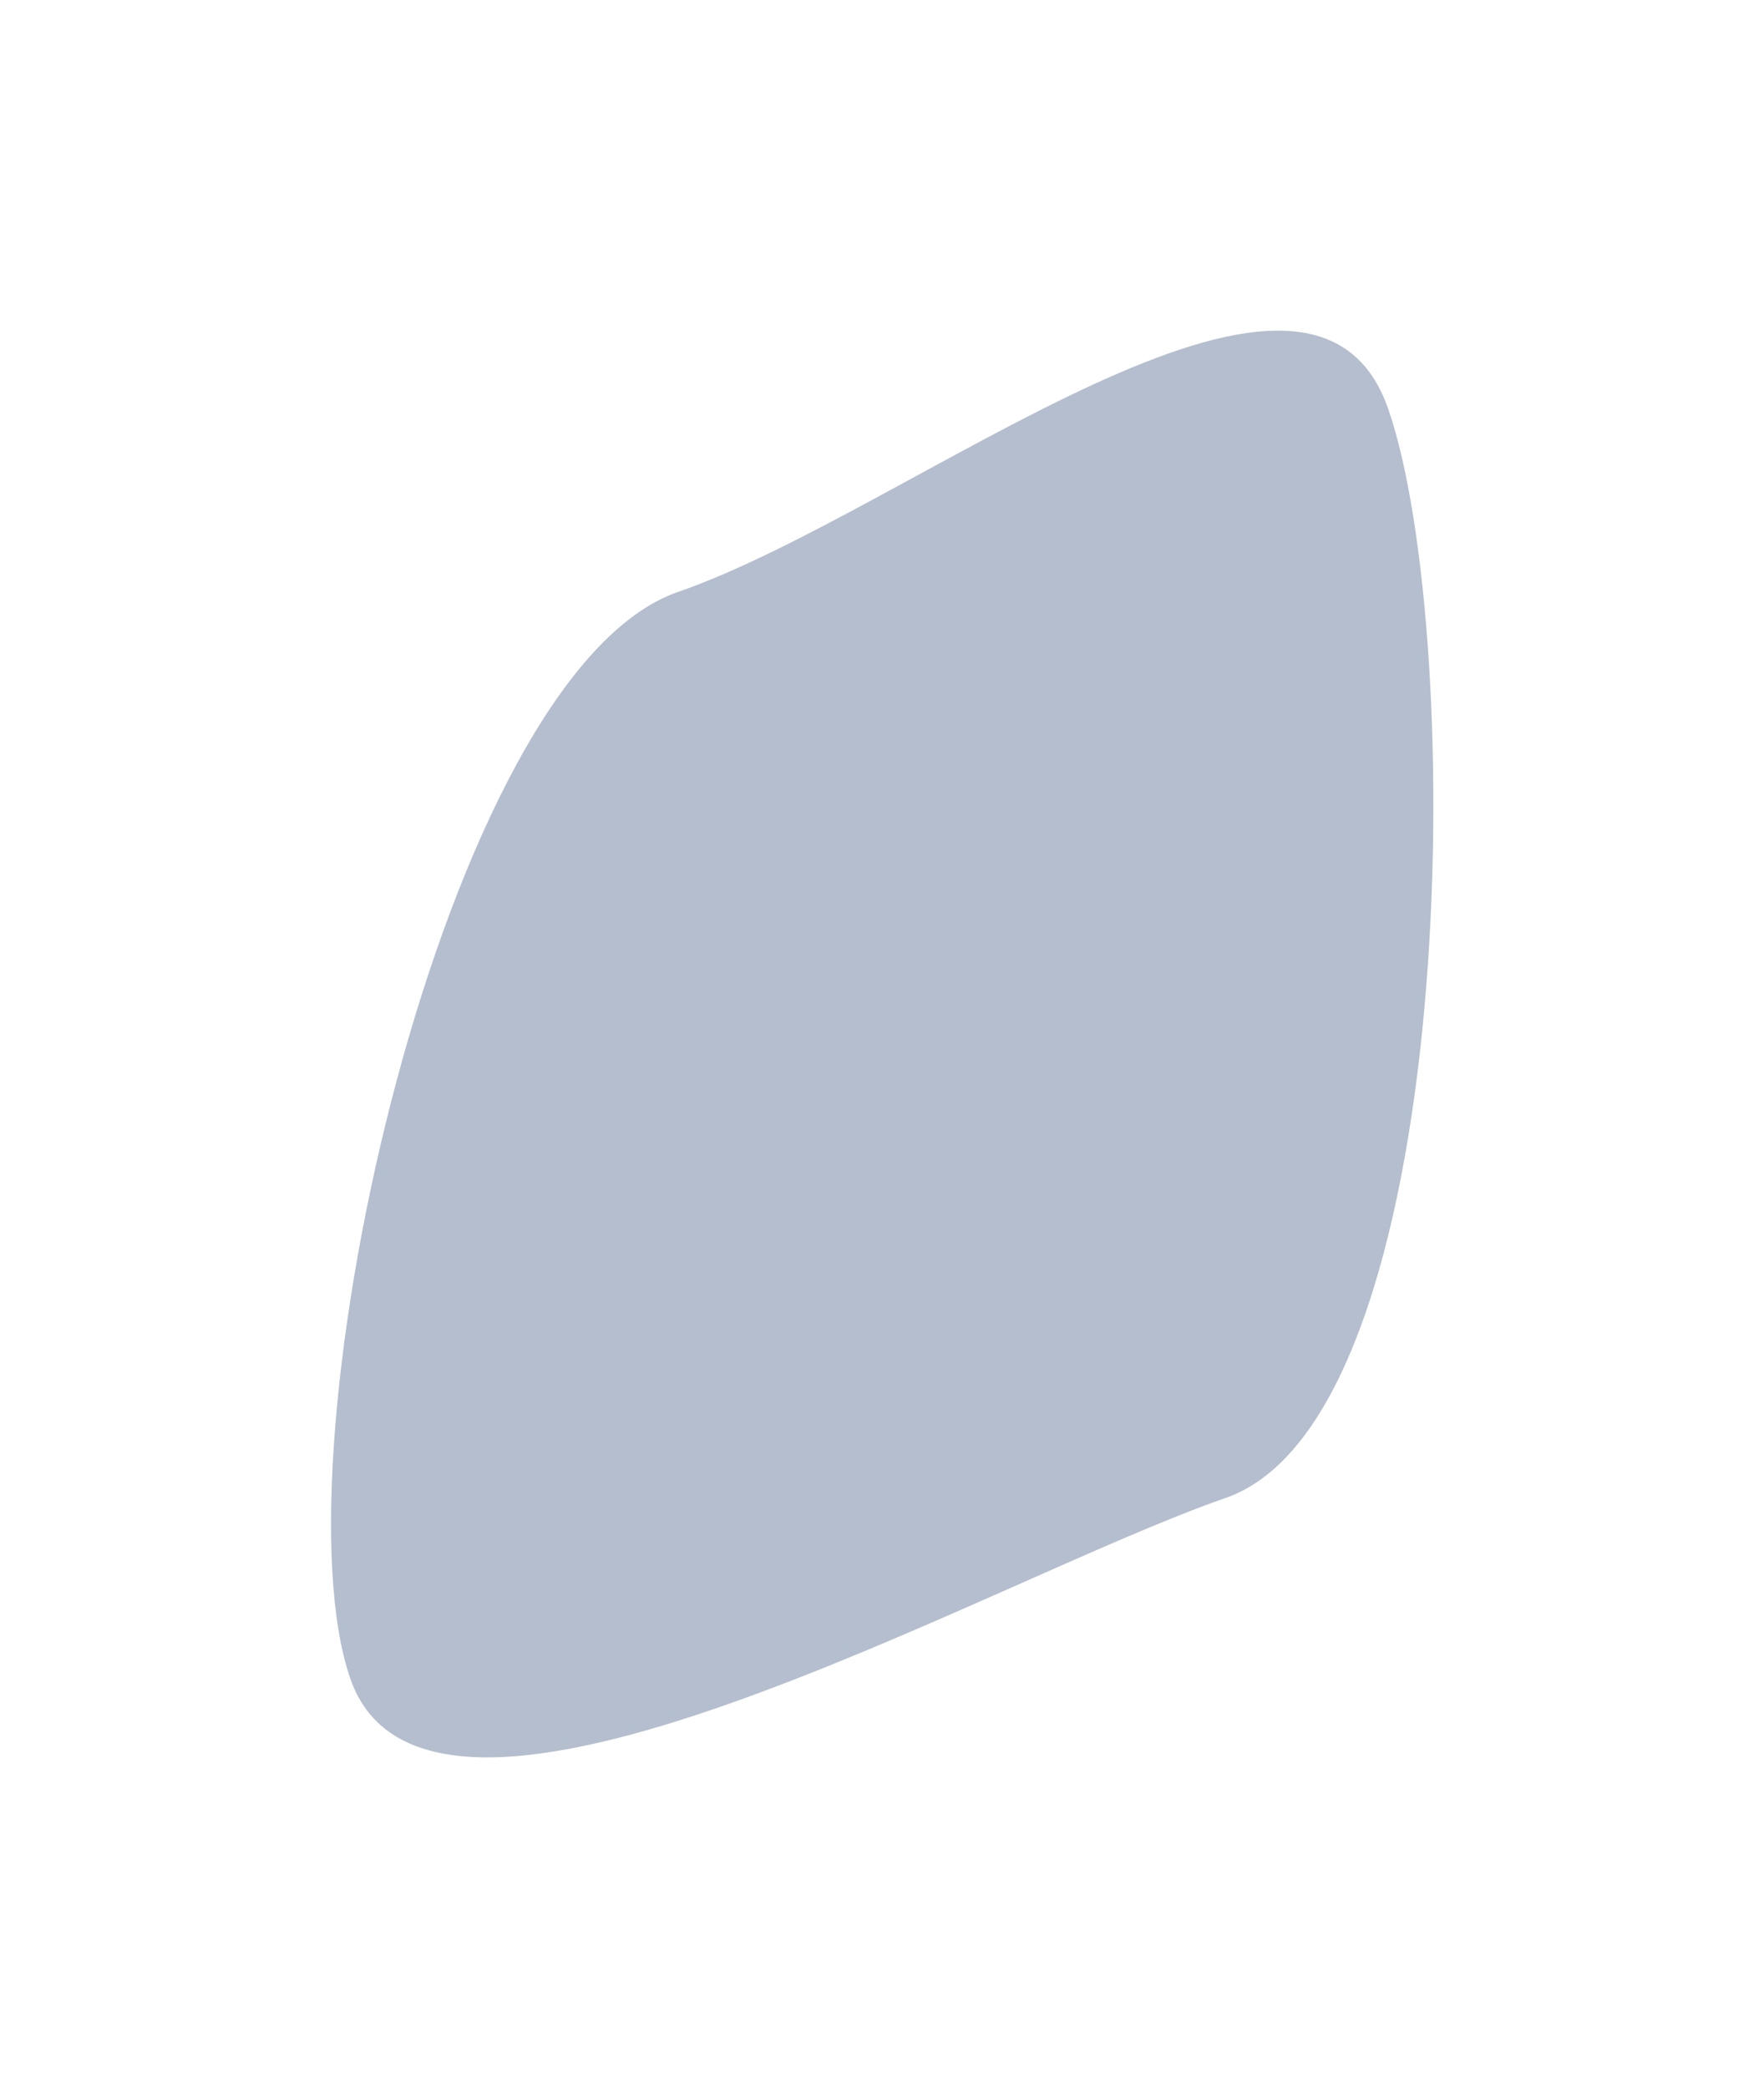
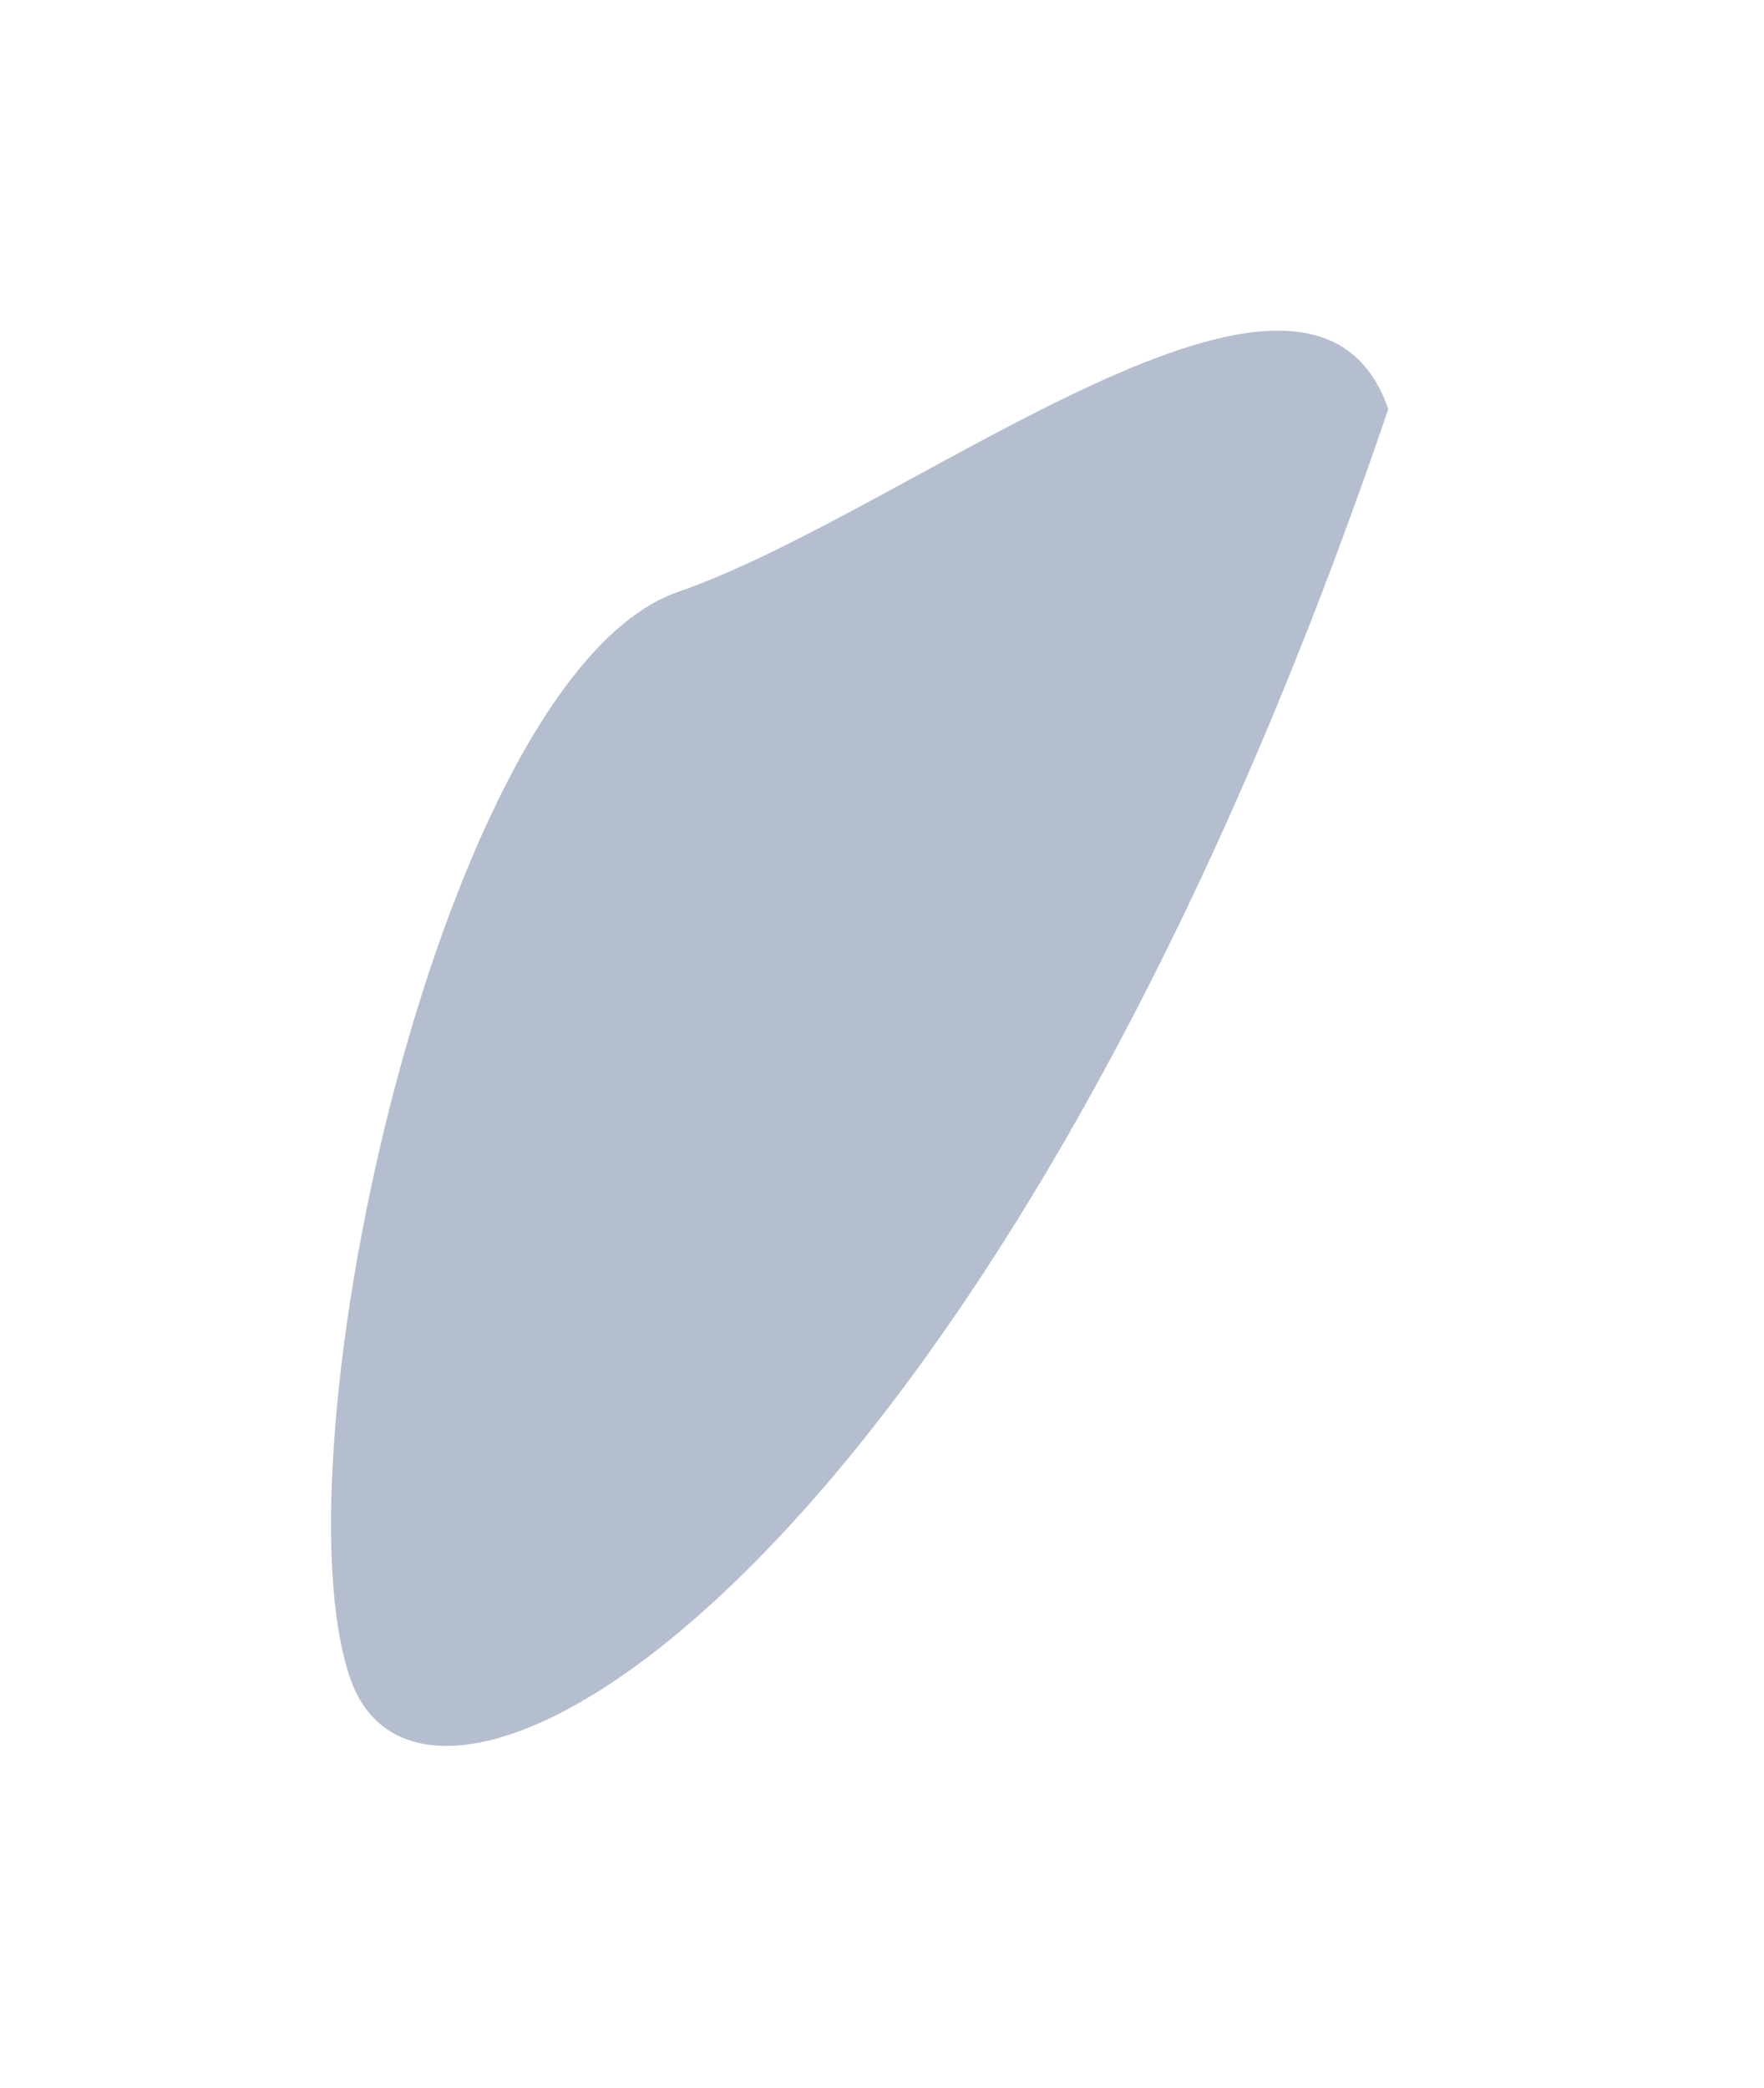
<svg xmlns="http://www.w3.org/2000/svg" width="2669" height="3159" viewBox="0 0 2669 3159" fill="none">
  <g opacity="0.3" filter="url(#filter0_f_1614_75)">
-     <path d="M2100.55 618.965C2219.09 961.776 2209.88 2143.44 1854.13 2266.45C1498.38 2389.46 648.54 2882.39 530.001 2539.58C411.462 2196.77 670.162 1018.57 1025.91 895.555C1381.66 772.543 1982.01 276.154 2100.55 618.965Z" fill="#072659" />
+     <path d="M2100.55 618.965C1498.38 2389.46 648.54 2882.39 530.001 2539.58C411.462 2196.77 670.162 1018.57 1025.91 895.555C1381.66 772.543 1982.01 276.154 2100.55 618.965Z" fill="#072659" />
  </g>
  <defs>
    <filter id="filter0_f_1614_75" x="0.87" y="0.258" width="2667.83" height="3158.57" filterUnits="userSpaceOnUse" color-interpolation-filters="sRGB">
      <feGaussianBlur stdDeviation="250" />
    </filter>
  </defs>
</svg>